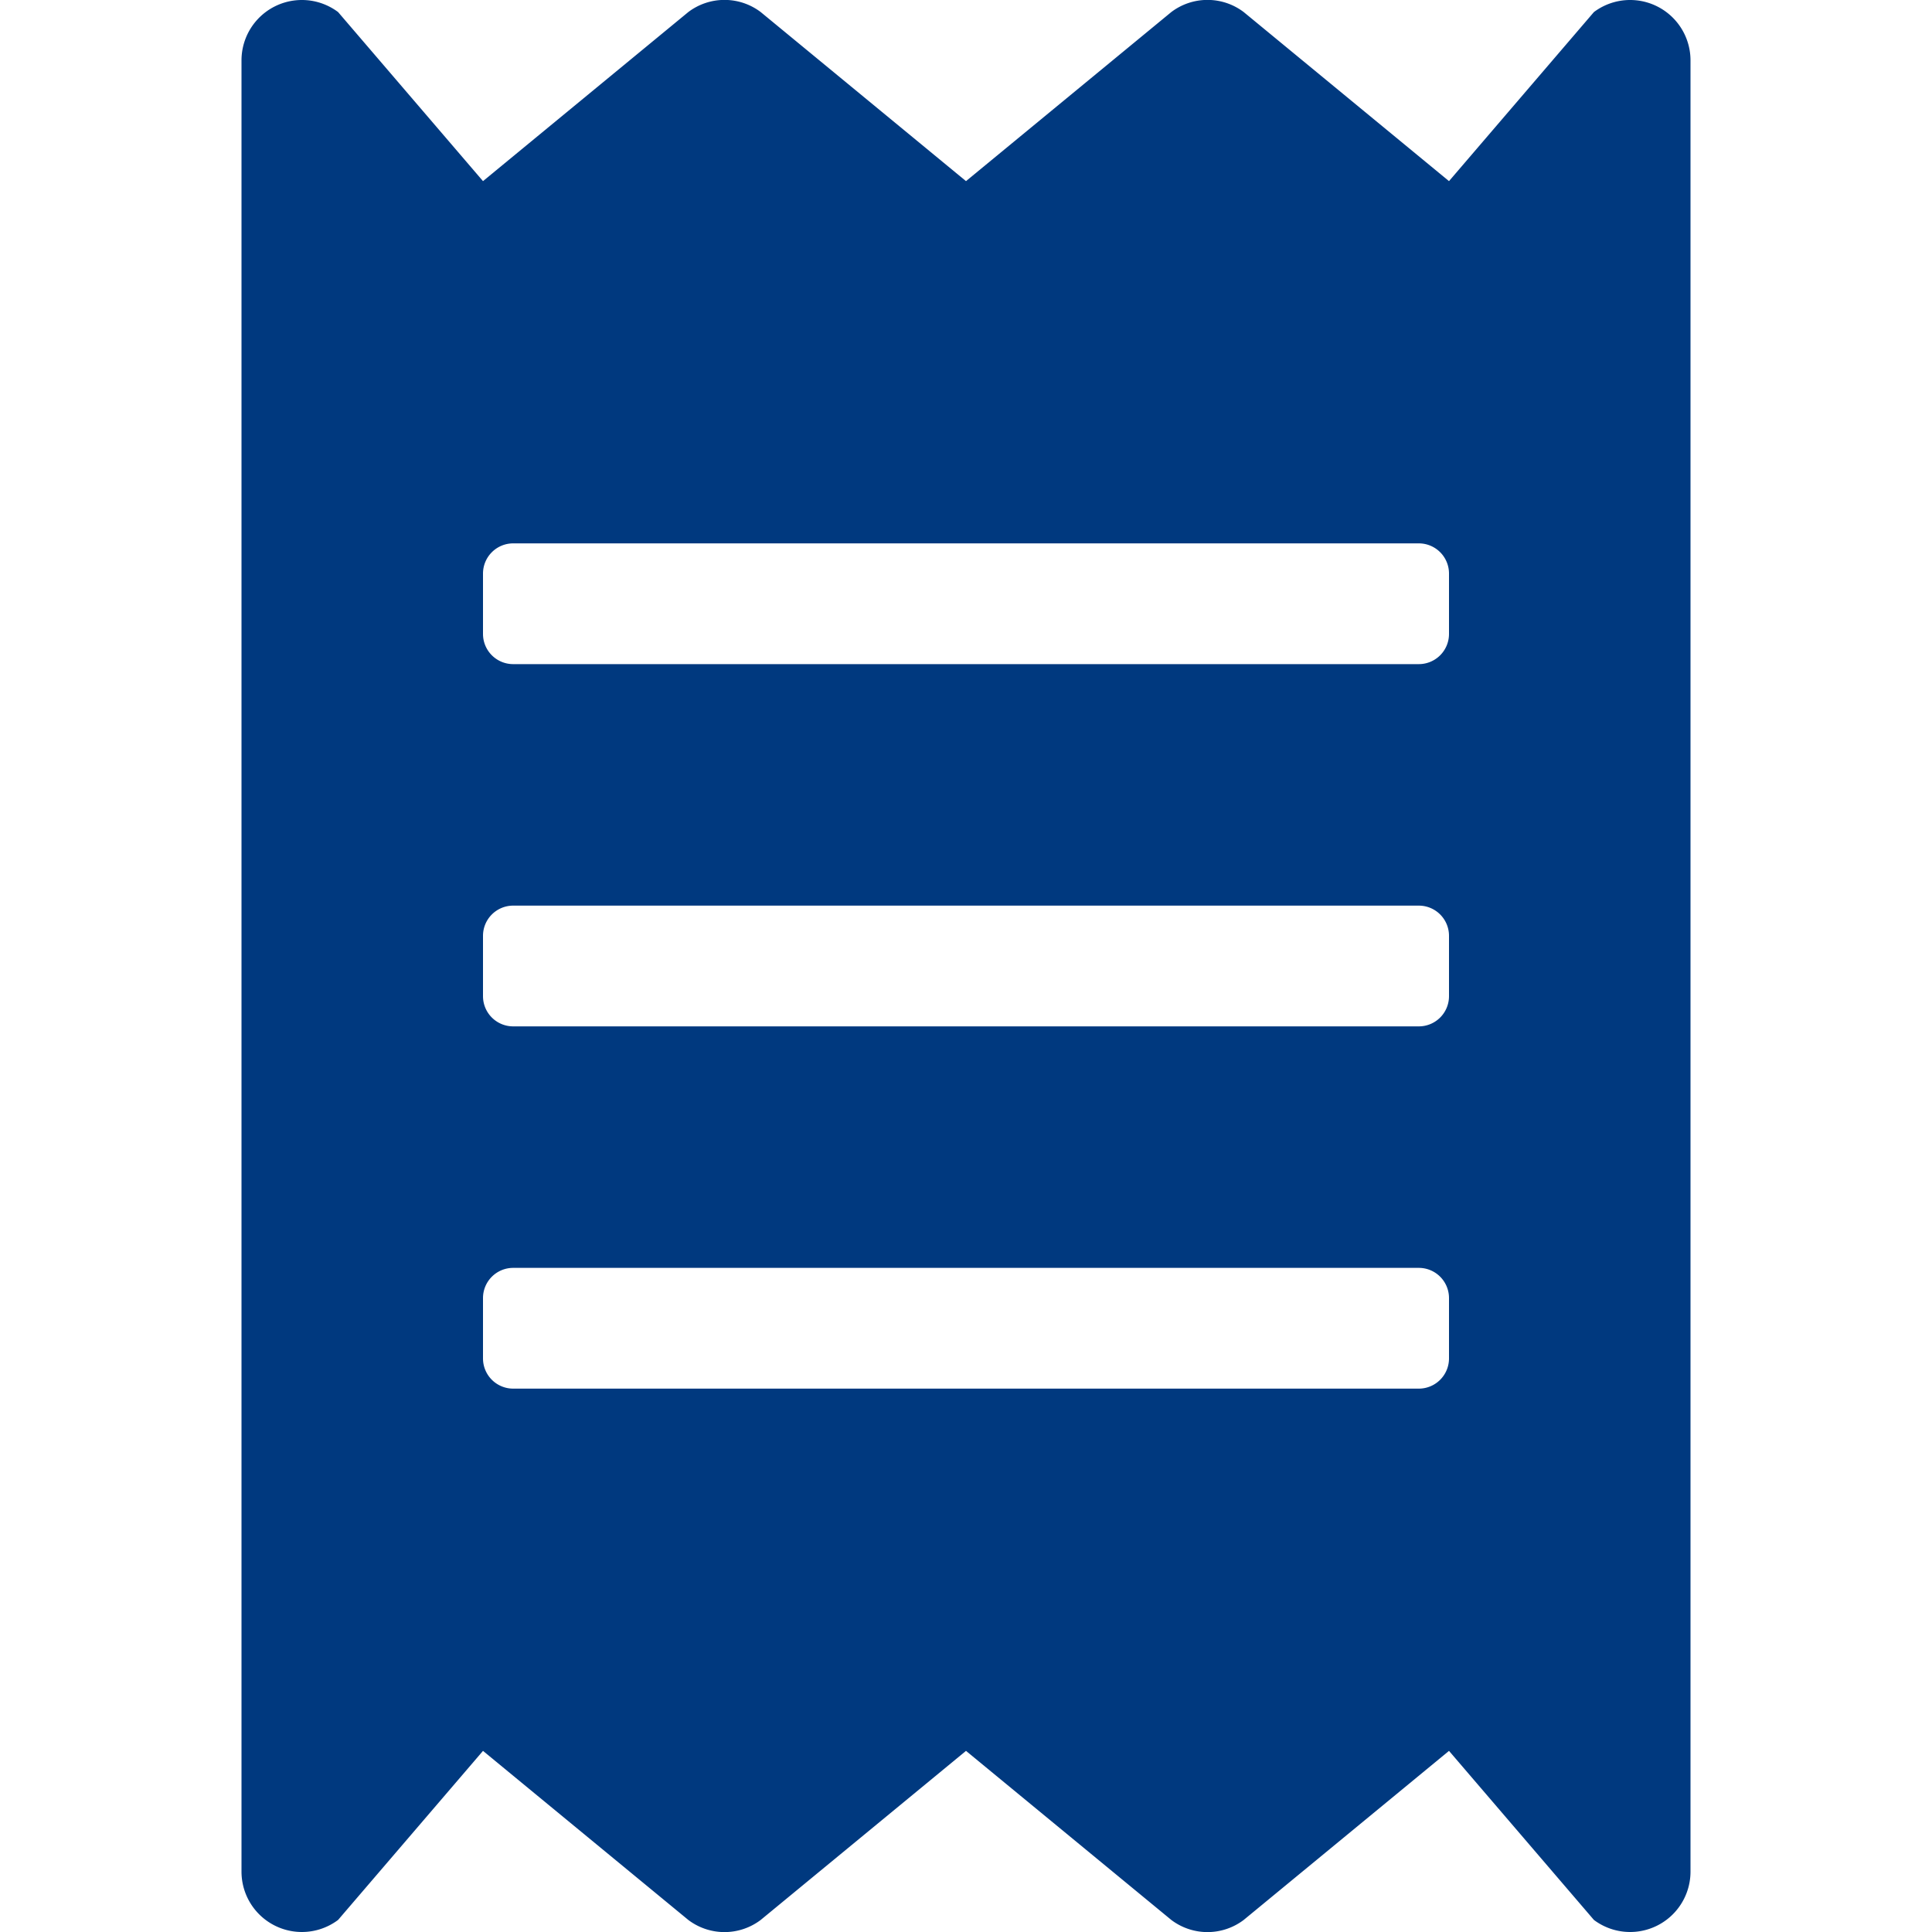
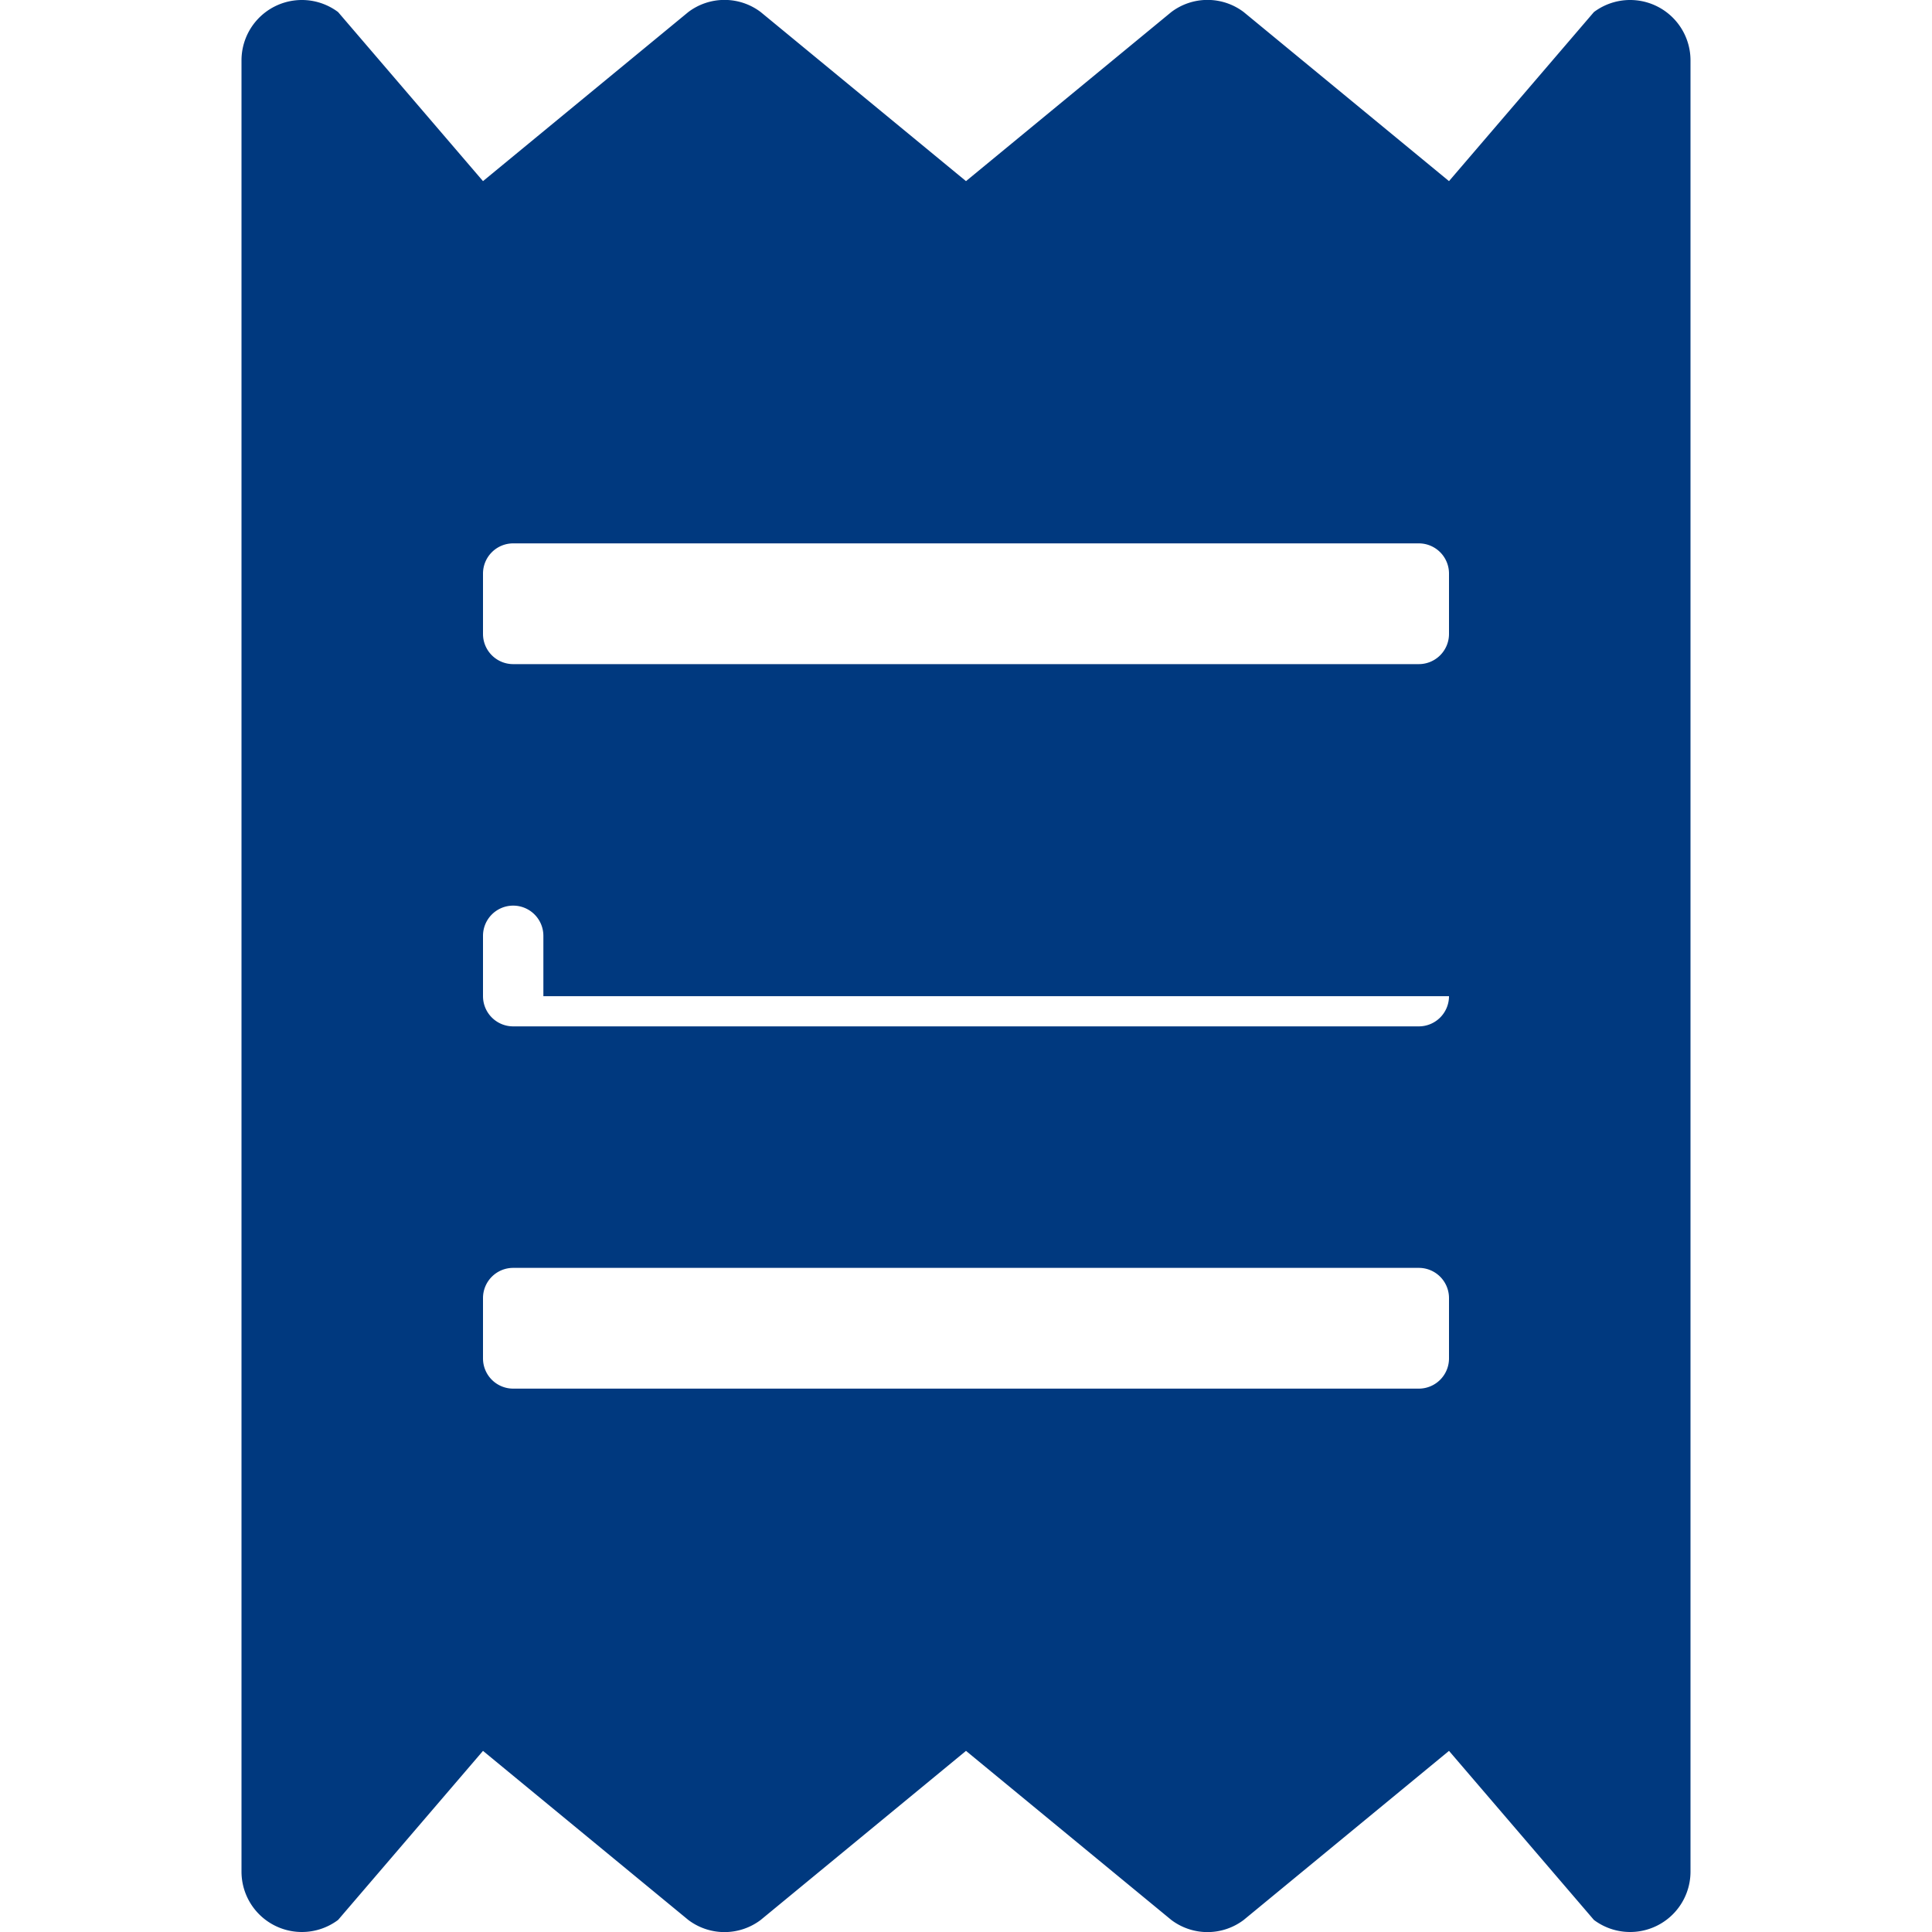
- <svg xmlns="http://www.w3.org/2000/svg" fill="none" viewBox="0 0 16 16">\  <path fill="#00397F" d="M13.2.1 12 1.5 10.3.1a.497.497 0 0 0-.6 0L8 1.5 6.3.1a.497.497 0 0 0-.6 0L4 1.5 2.8.1a.5.5 0 0 0-.8.4v15a.5.5 0 0 0 .8.4L4 14.5l1.7 1.4a.497.497 0 0 0 .6 0L8 14.5l1.7 1.4a.497.497 0 0 0 .6 0l1.7-1.4 1.2 1.4a.5.5 0 0 0 .8-.4V.5a.5.5 0 0 0-.8-.4ZM12 11.25a.25.25 0 0 1-.25.25h-7.5a.25.25 0 0 1-.25-.25v-.5a.25.25 0 0 1 .25-.25h7.5a.25.25 0 0 1 .25.25v.5Zm0-3a.25.25 0 0 1-.25.25h-7.5A.25.25 0 0 1 4 8.25v-.5a.25.25 0 0 1 .25-.25h7.5a.25.25 0 0 1 .25.25v.5Zm0-3a.25.25 0 0 1-.25.25h-7.5A.25.25 0 0 1 4 5.25v-.5a.25.25 0 0 1 .25-.25h7.5a.25.25 0 0 1 .25.25v.5Z" />\</svg>+ <svg xmlns="http://www.w3.org/2000/svg" fill="none" viewBox="0 0 16 16">\  <path fill="#00397F" d="M13.2.1 12 1.5 10.3.1a.497.497 0 0 0-.6 0L8 1.5 6.3.1a.497.497 0 0 0-.6 0L4 1.5 2.8.1a.5.5 0 0 0-.8.4v15a.5.5 0 0 0 .8.4L4 14.5l1.7 1.4a.497.497 0 0 0 .6 0L8 14.5l1.7 1.4a.497.497 0 0 0 .6 0l1.7-1.4 1.2 1.4a.5.5 0 0 0 .8-.4V.5a.5.5 0 0 0-.8-.4ZM12 11.25a.25.25 0 0 1-.25.25h-7.5a.25.25 0 0 1-.25-.25v-.5a.25.25 0 0 1 .25-.25h7.5a.25.25 0 0 1 .25.25v.5Zm0-3a.25.25 0 0 1-.25.25h-7.5A.25.25 0 0 1 4 8.25v-.5a.25.25 0 0 1 .25-.25a.25.25 0 0 1 .25.25v.5Zm0-3a.25.25 0 0 1-.25.25h-7.5A.25.25 0 0 1 4 5.25v-.5a.25.25 0 0 1 .25-.25h7.5a.25.25 0 0 1 .25.25v.5Z" />\</svg>